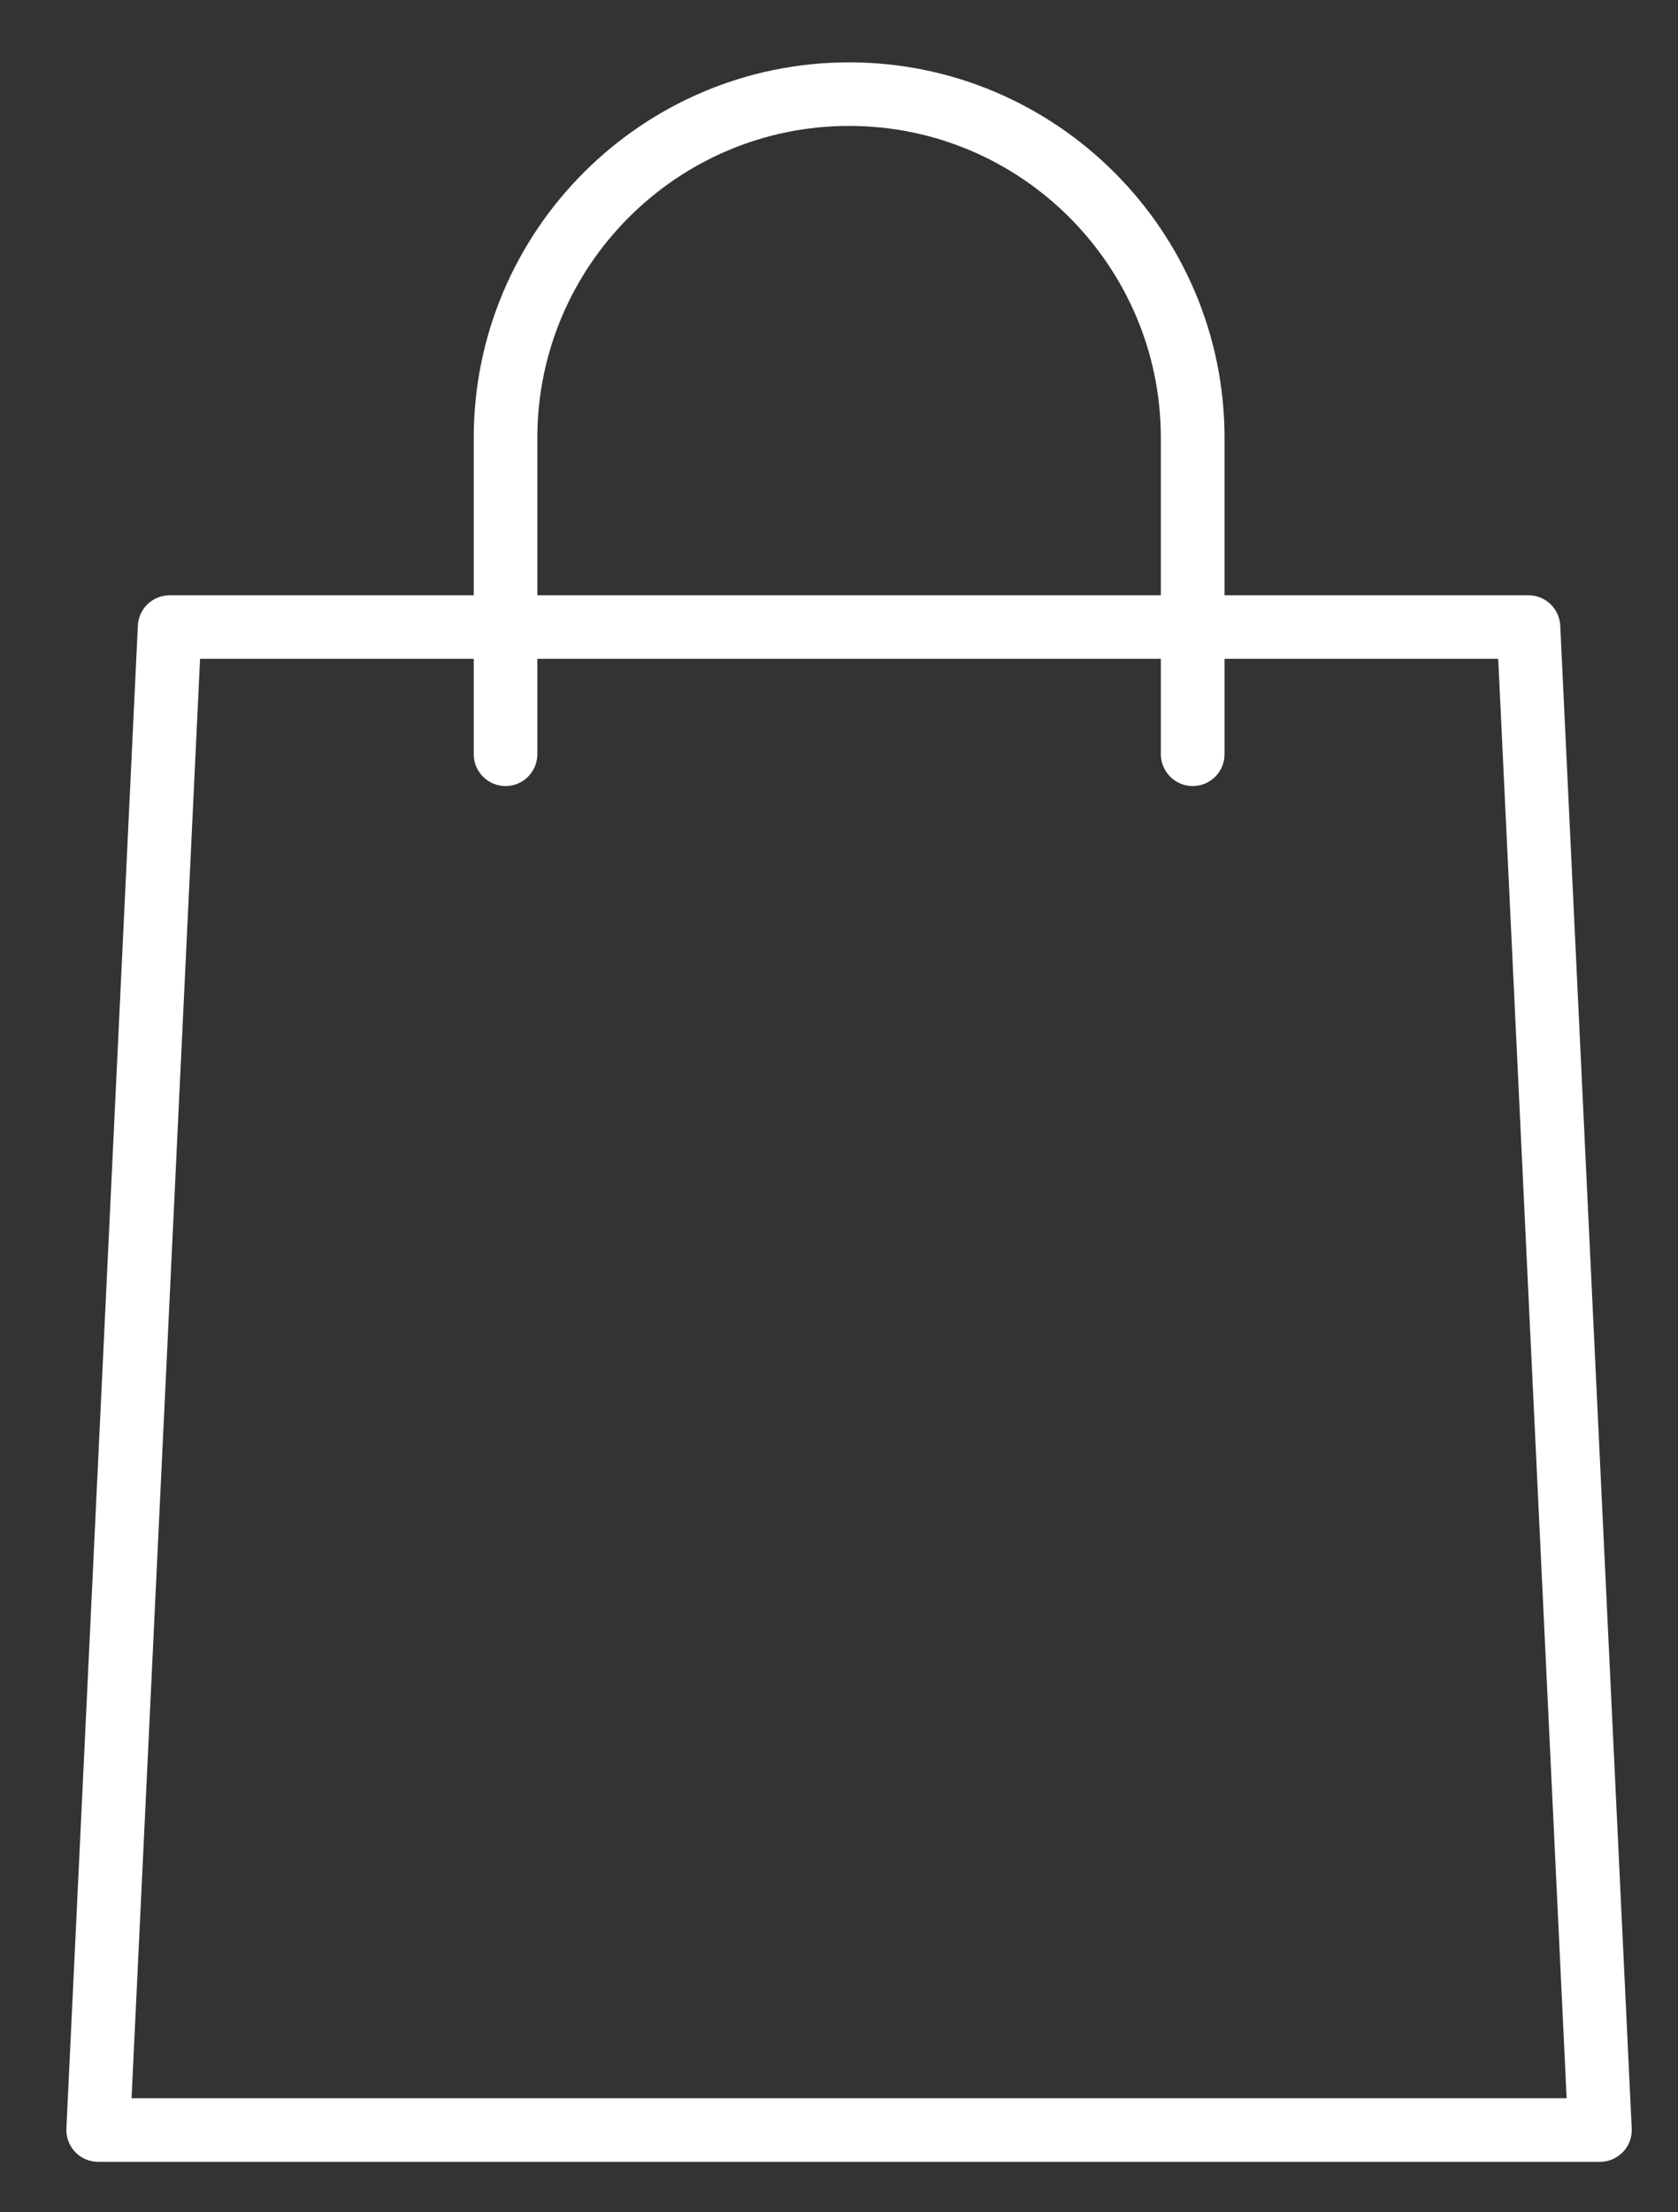
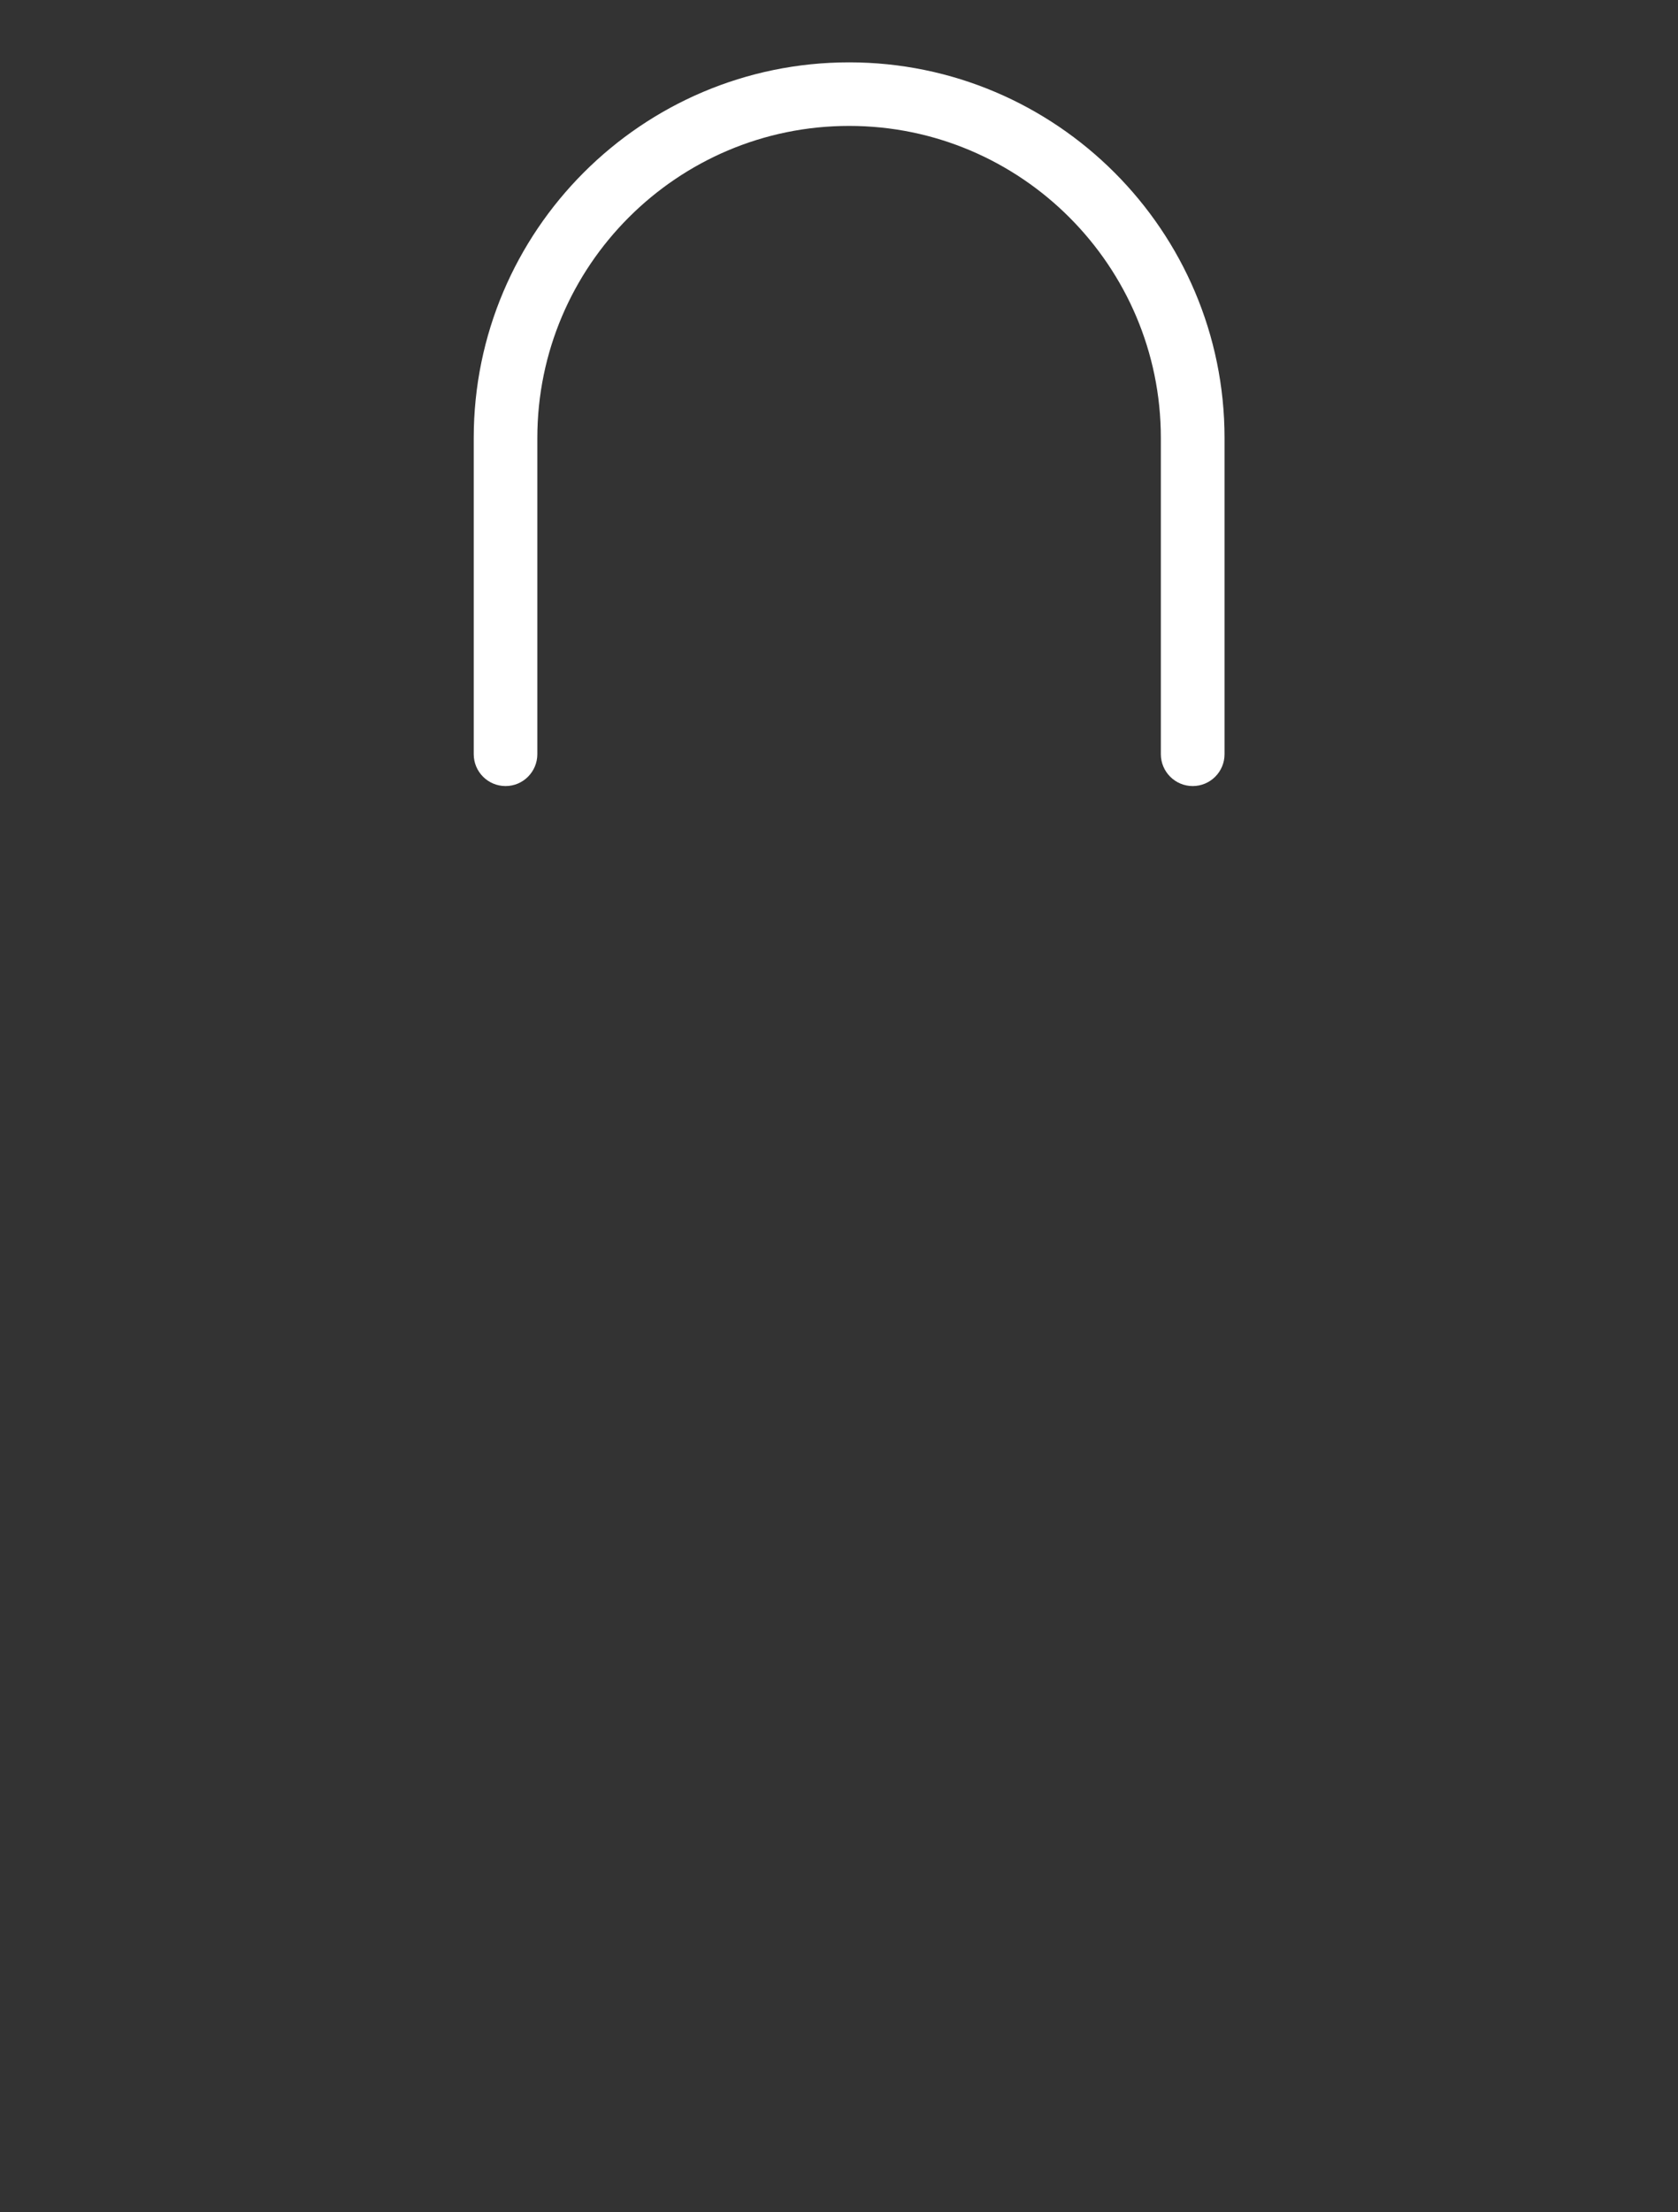
<svg xmlns="http://www.w3.org/2000/svg" version="1.1" id="Capa_1" x="0px" y="0px" width="18.125px" height="23.875px" viewBox="365.515 267.945 18.125 23.875" enable-background="new 365.515 267.945 18.125 23.875" xml:space="preserve">
  <rect x="365.515" y="267.945" width="18.125" height="23.875" fill="#333333" stroke="none" />
  <g>
-     <path fill="#FFFFFF" d="M382.798,291.278h-16.222c-0.095,0-0.185-0.039-0.249-0.106s-0.099-0.16-0.095-0.253l0.772-16.222   c0.009-0.184,0.159-0.327,0.344-0.327h14.677c0.183,0,0.334,0.143,0.343,0.327l0.772,16.222c0.004,0.094-0.029,0.186-0.095,0.253   S382.891,291.278,382.798,291.278z M366.936,290.591h15.501l-0.739-15.535h-14.022L366.936,290.591z" />
    <path fill="#FFFFFF" d="M378.398,276.429c-0.189,0-0.344-0.154-0.344-0.344v-3.413c0-1.856-1.51-3.368-3.367-3.368   s-3.368,1.511-3.368,3.368v3.413c0,0.189-0.153,0.344-0.343,0.344c-0.19,0-0.344-0.154-0.344-0.344v-3.413   c0-2.235,1.818-4.054,4.055-4.054c2.235,0,4.055,1.819,4.055,4.054v3.413C378.742,276.275,378.588,276.429,378.398,276.429z" />
  </g>
</svg>